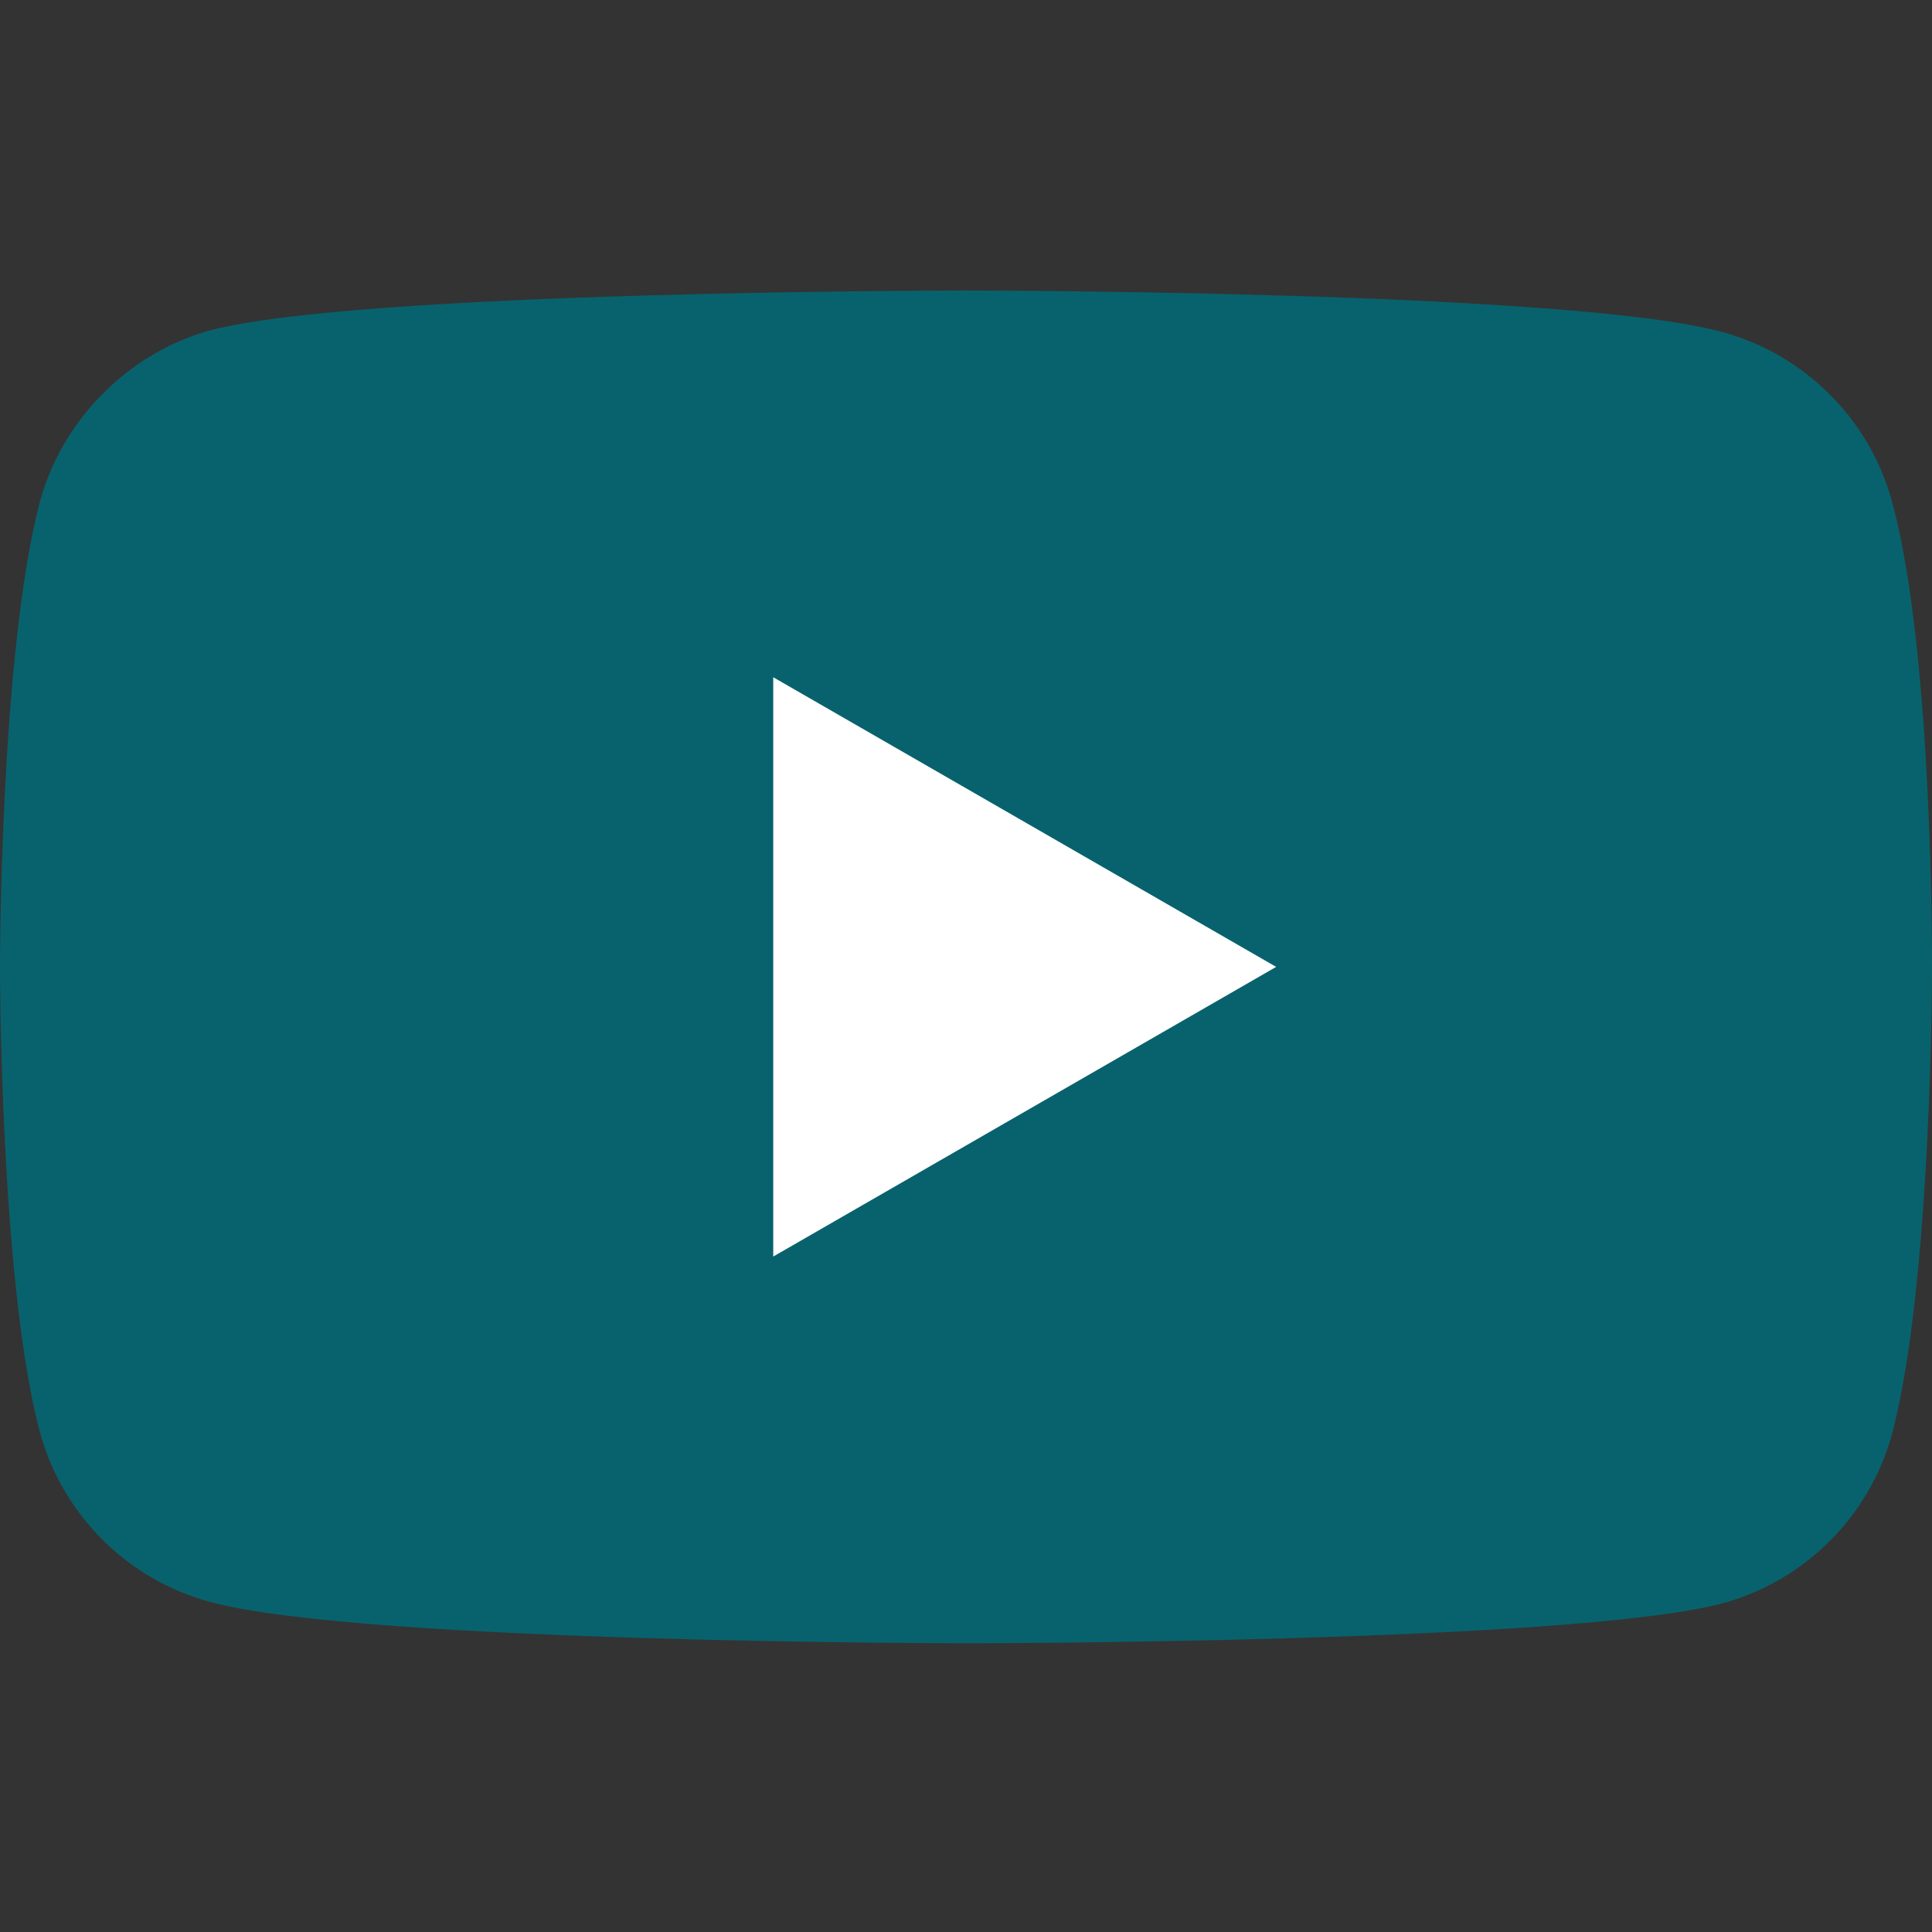
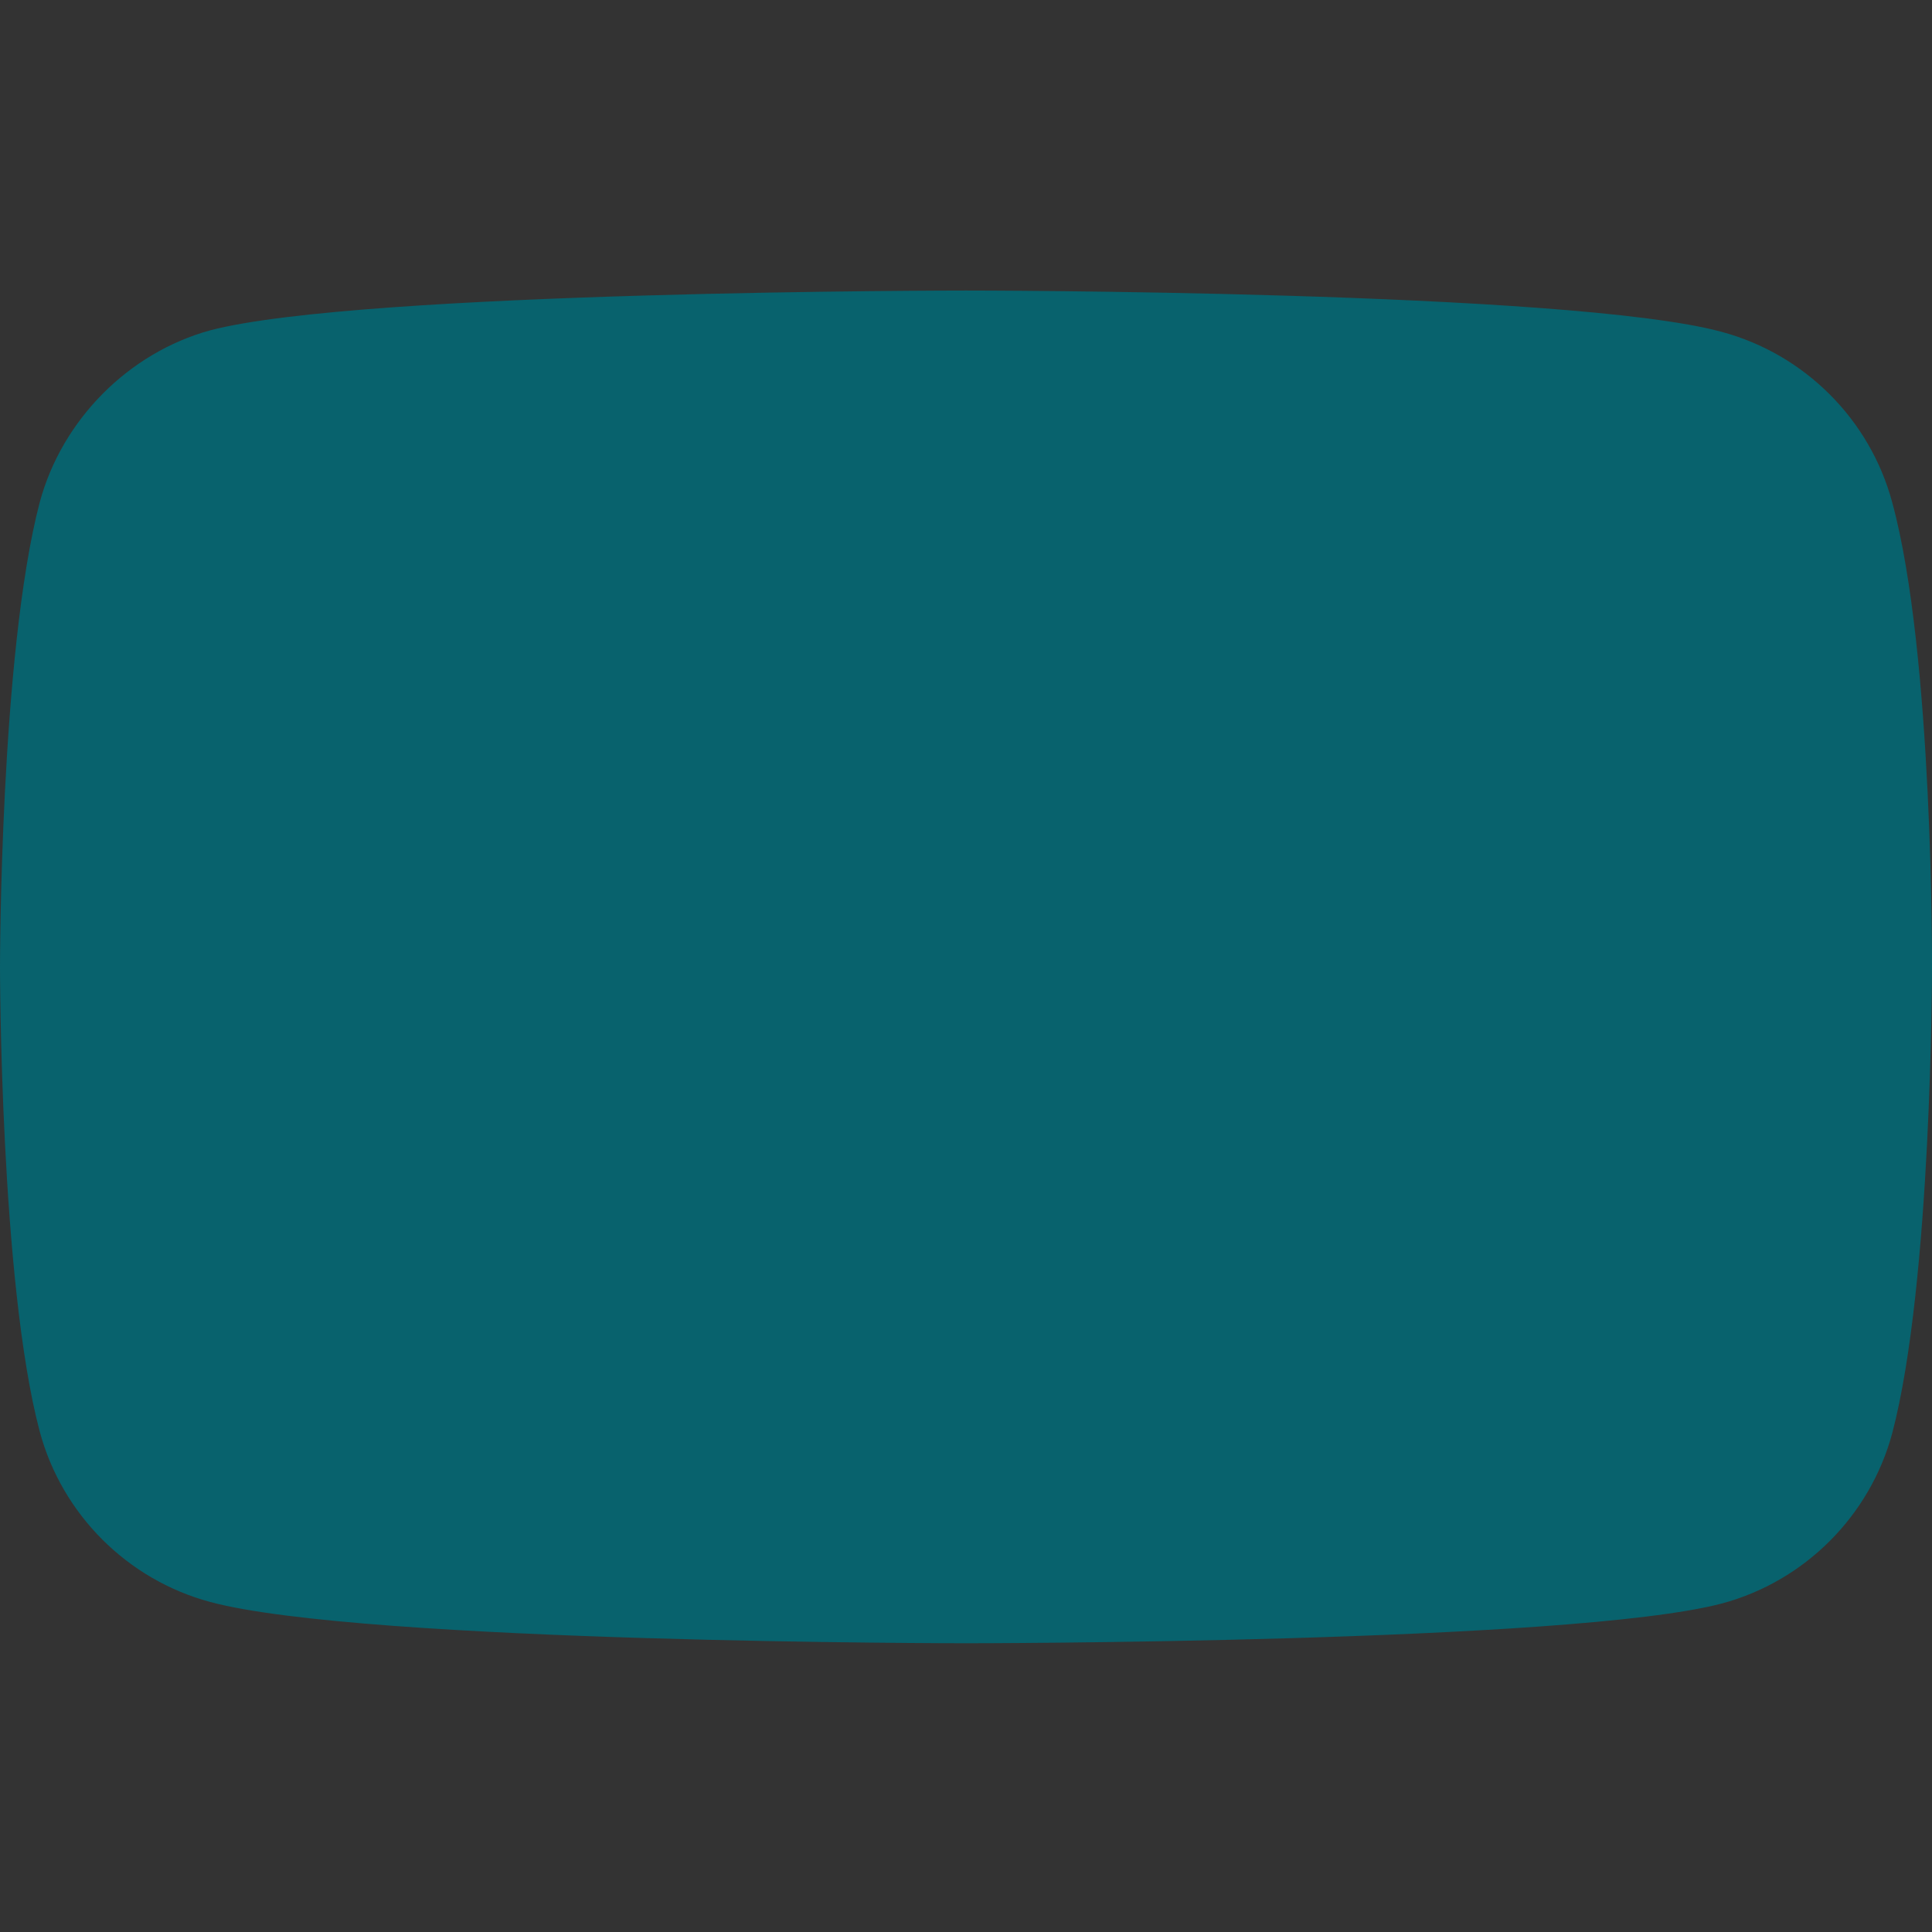
<svg xmlns="http://www.w3.org/2000/svg" width="26" height="26" viewBox="0 0 26 26" fill="none">
  <rect x="0" y="0" width="26" height="26" fill="#333333" stroke="none" />
  <g clip-path="url(#clip0_1622_50790)">
    <path d="M25.464 6.759C25.165 5.645 24.286 4.767 23.173 4.467C21.138 3.91 13 3.91 13 3.91C13 3.91 4.861 3.91 2.827 4.446C1.735 4.746 0.835 5.645 0.535 6.759C0 8.793 0 13.012 0 13.012C0 13.012 0 17.253 0.535 19.266C0.835 20.38 1.713 21.258 2.827 21.558C4.883 22.114 13 22.114 13 22.114C13 22.114 21.138 22.114 23.173 21.579C24.287 21.279 25.165 20.401 25.465 19.287C26 17.253 26 13.034 26 13.034C26 13.034 26.021 8.793 25.464 6.759Z" fill="#08626D" />
-     <path d="M10.406 16.91L17.174 13.012L10.406 9.114V16.91Z" fill="white" />
  </g>
  <defs>
    <clipPath id="clip0_1622_50790">
      <rect width="26" height="26" fill="white" />
    </clipPath>
  </defs>
</svg>